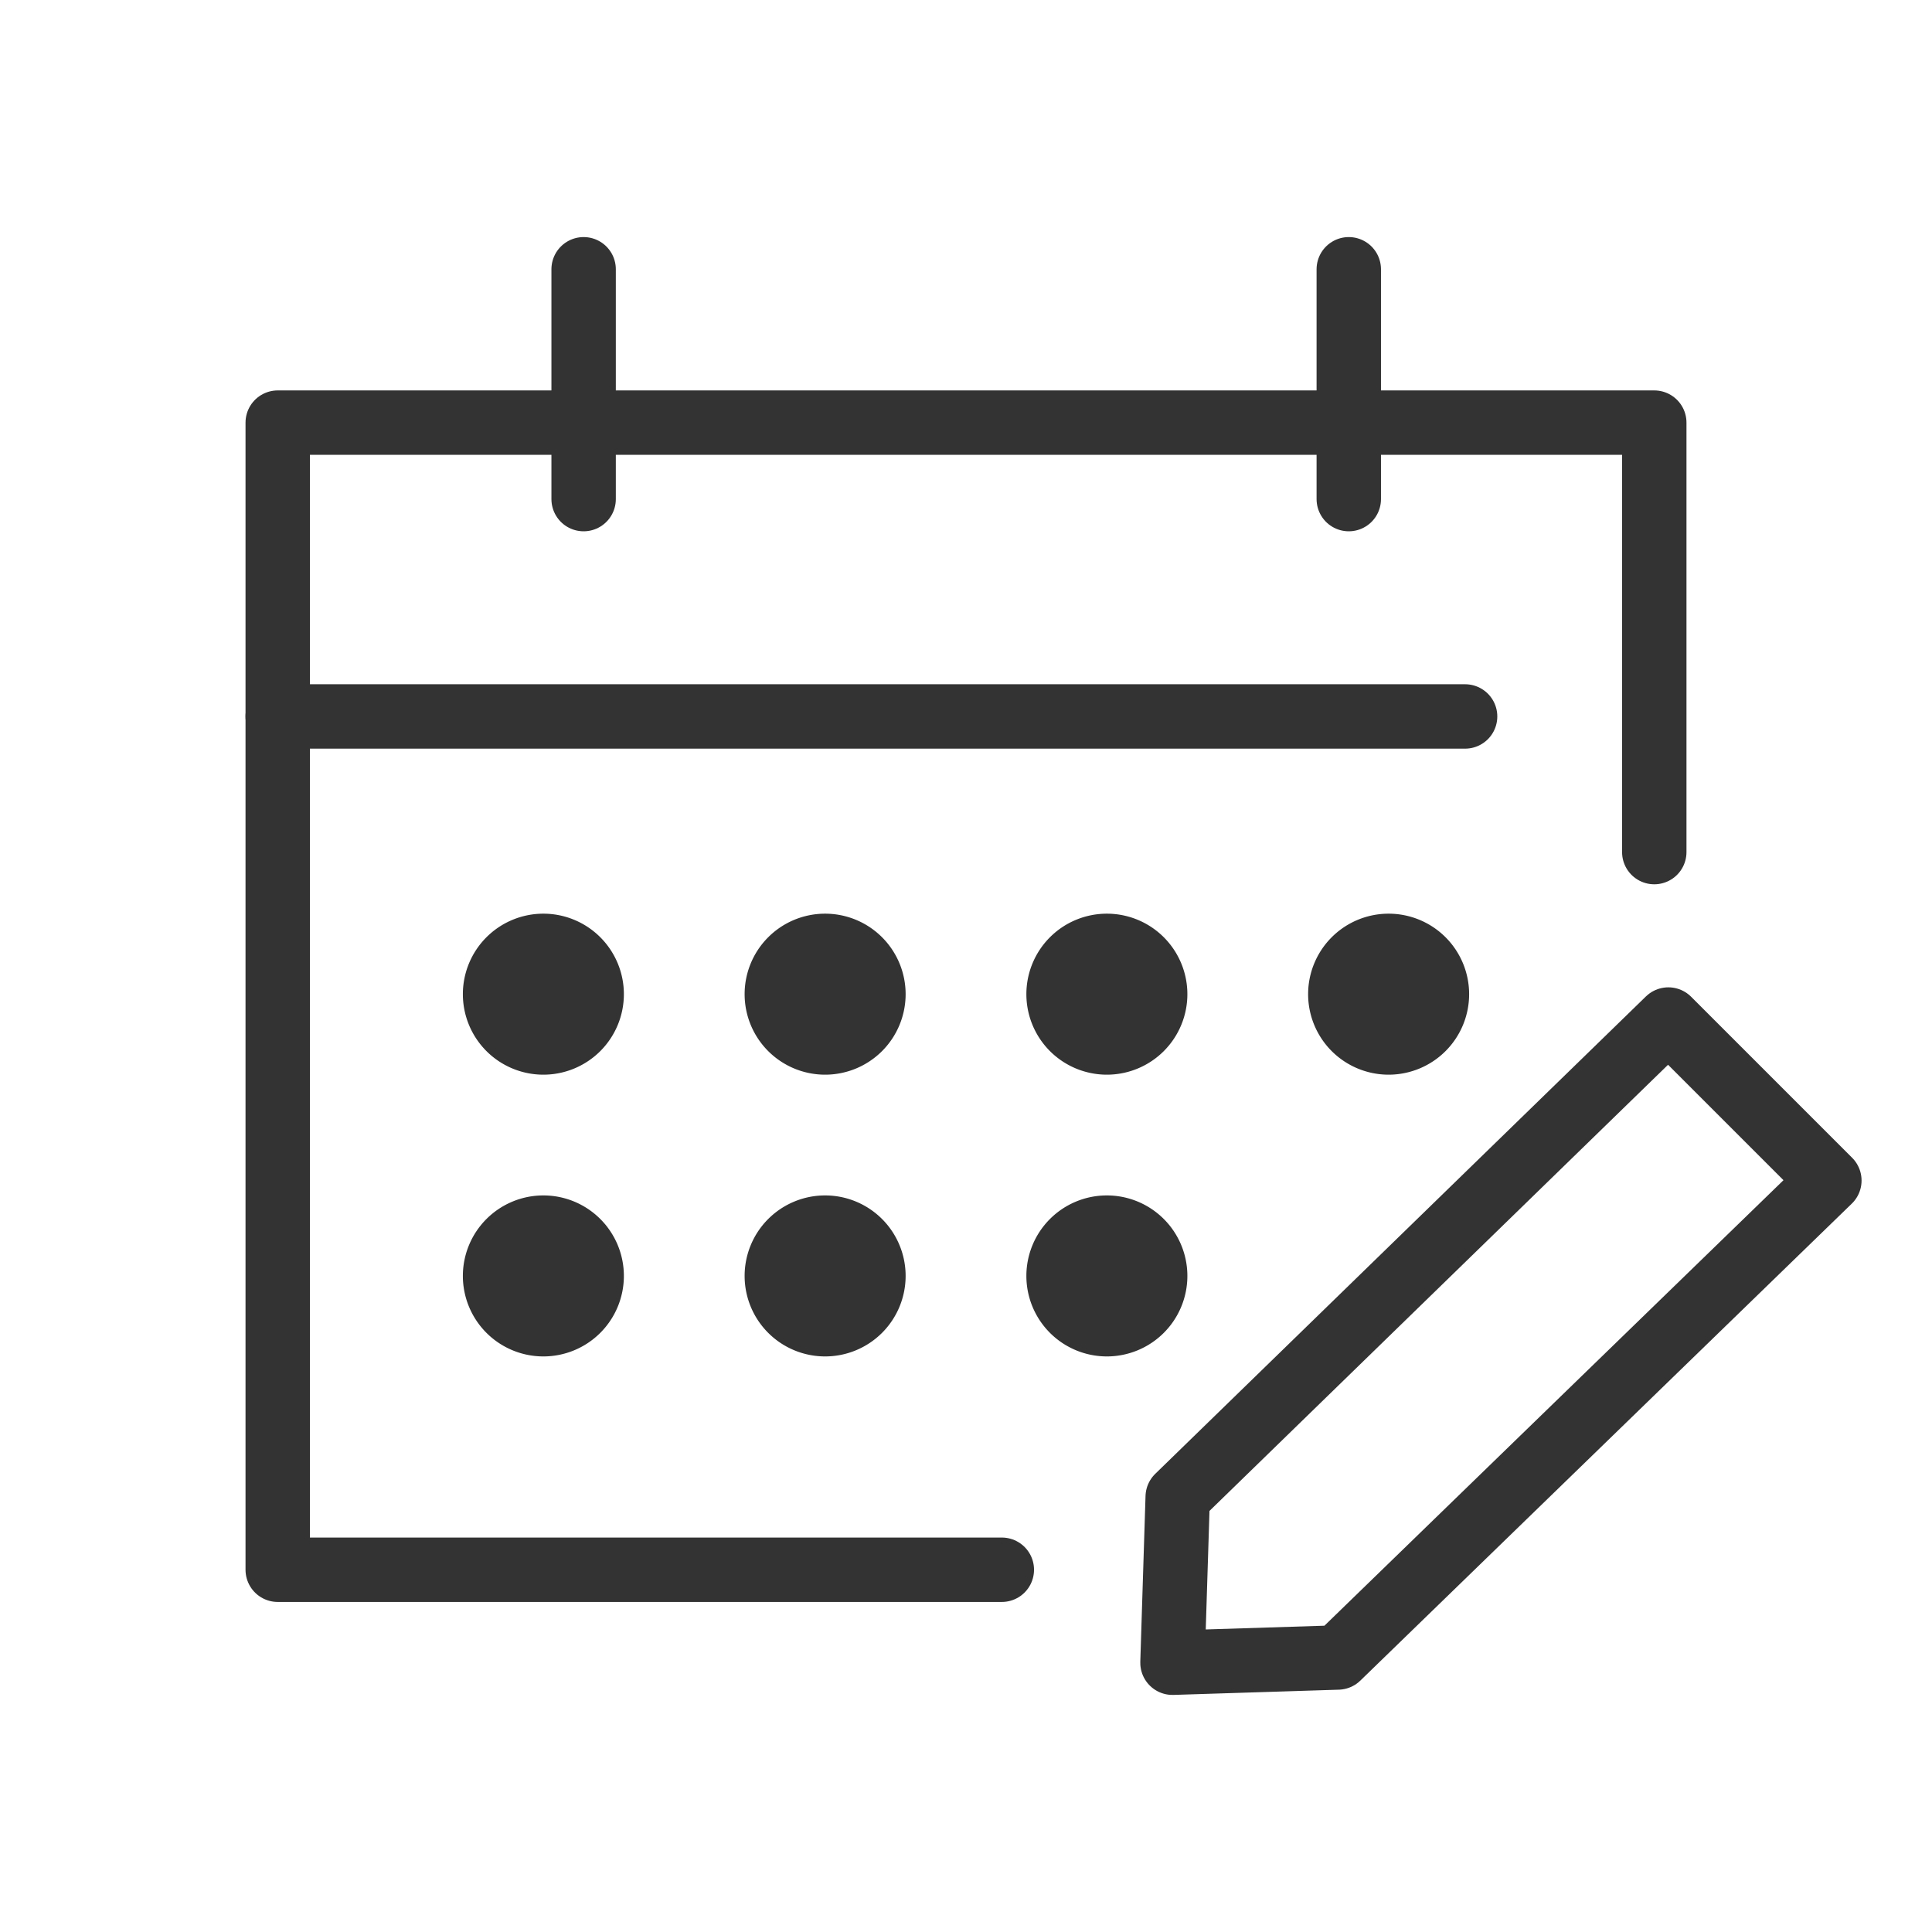
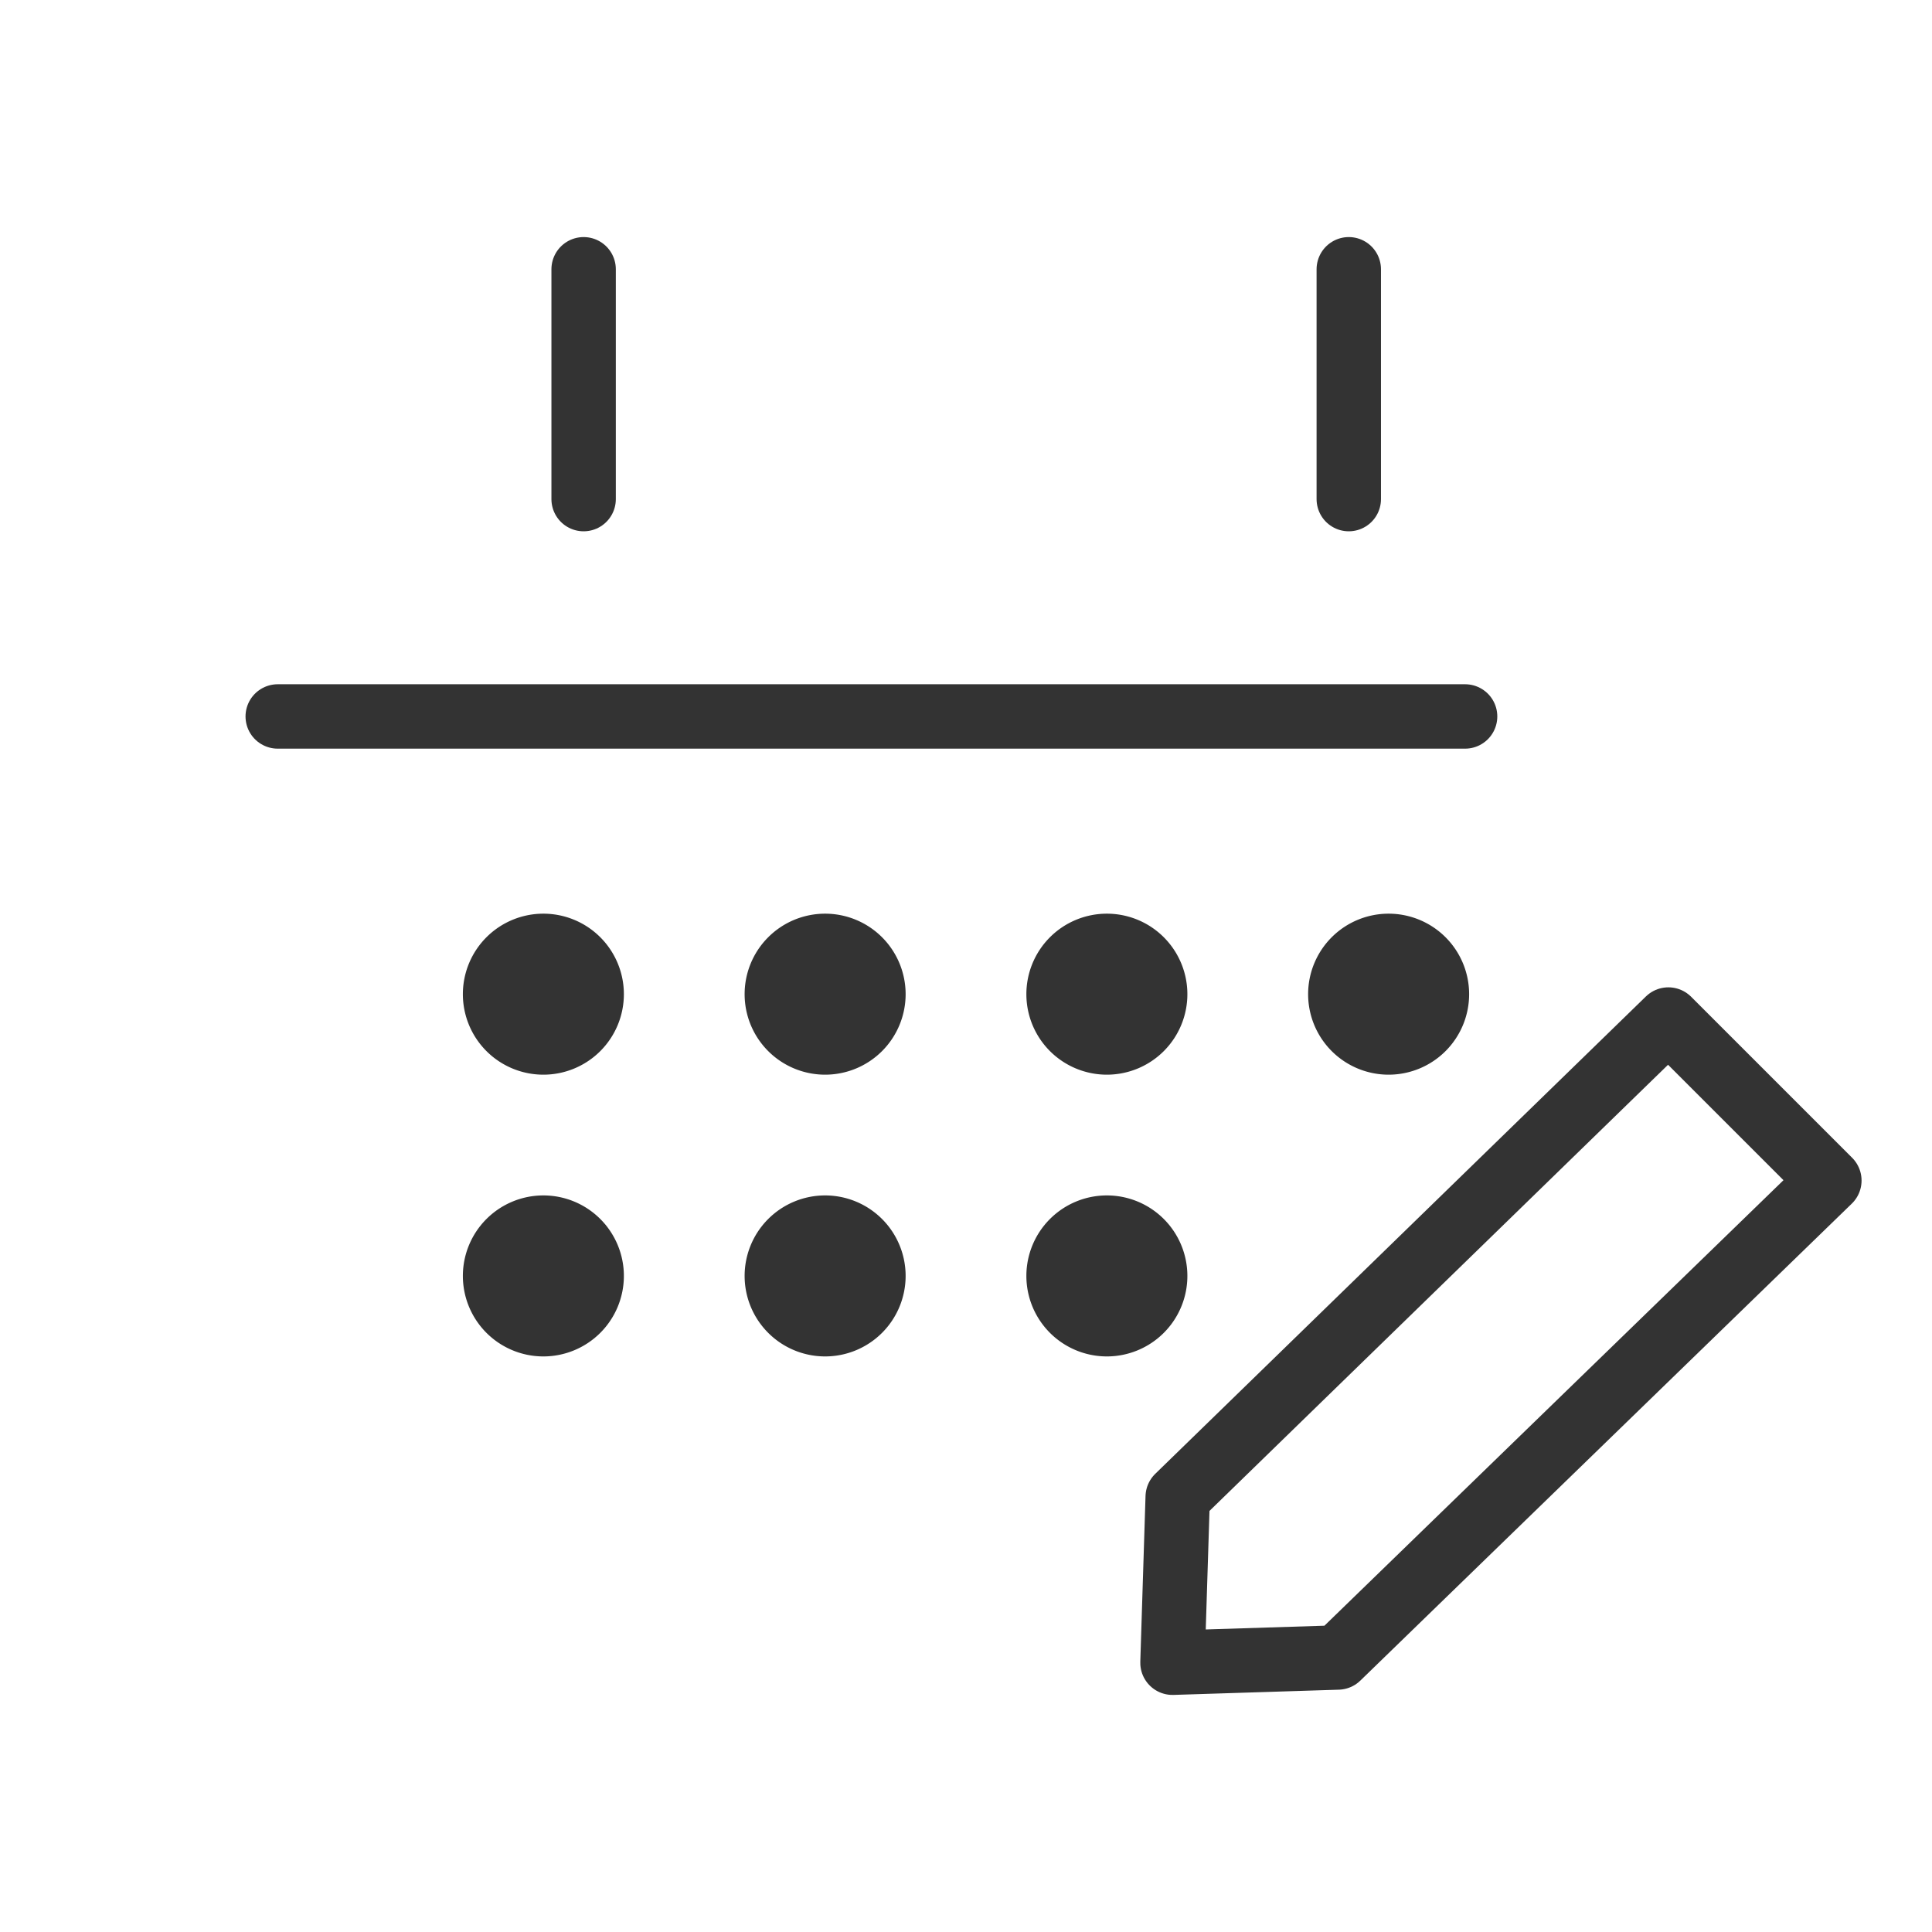
<svg xmlns="http://www.w3.org/2000/svg" id="レイヤー_1" data-name="レイヤー 1" viewBox="0 0 48 48">
  <defs>
    <style>.cls-1,.cls-2{fill:none;}.cls-2{stroke:#333;stroke-linecap:round;stroke-linejoin:round;stroke-width:1.6px;}.cls-3{fill:#333;}</style>
  </defs>
  <g id="グループ_20711" data-name="グループ 20711">
    <rect id="長方形_5064" data-name="長方形 5064" class="cls-1" width="48" height="48" />
-     <path id="パス_12290" data-name="パス 12290" class="cls-2" d="M24.89,39H6.9V10.5H41.1V21.17" />
    <line id="線_726" data-name="線 726" class="cls-2" x1="6.9" y1="17.8" x2="36.4" y2="17.8" />
    <line id="線_727" data-name="線 727" class="cls-2" x1="33.51" y1="12.4" x2="33.51" y2="6.69" />
    <line id="線_728" data-name="線 728" class="cls-2" x1="14.5" y1="12.4" x2="14.5" y2="6.69" />
    <path id="パス_12291" data-name="パス 12291" class="cls-2" d="M33.24,41.18l-4.11.13.13-4.12L41.45,25.33l4,4Z" />
    <g id="グループ_20686" data-name="グループ 20686">
      <path id="長方形_5065" data-name="長方形 5065" class="cls-3" d="M27.5,22.7h0a2,2,0,0,1,2,2h0a2,2,0,0,1-2,2h0a2,2,0,0,1-2-2h0A2,2,0,0,1,27.5,22.7Z" />
      <path id="長方形_5071" data-name="長方形 5071" class="cls-3" d="M34.5,22.7h0a2,2,0,0,1,2,2h0a2,2,0,0,1-2,2h0a2,2,0,0,1-2-2h0A2,2,0,0,1,34.5,22.7Z" />
      <path id="長方形_5066" data-name="長方形 5066" class="cls-3" d="M20.5,22.7h0a2,2,0,0,1,2,2h0a2,2,0,0,1-2,2h0a2,2,0,0,1-2-2h0A2,2,0,0,1,20.5,22.7Z" />
      <path id="長方形_5067" data-name="長方形 5067" class="cls-3" d="M20.5,29.7h0a2,2,0,0,1,2,2h0a2,2,0,0,1-2,2h0a2,2,0,0,1-2-2h0A2,2,0,0,1,20.5,29.7Z" />
      <path id="長方形_5070" data-name="長方形 5070" class="cls-3" d="M27.5,29.7h0a2,2,0,0,1,2,2h0a2,2,0,0,1-2,2h0a2,2,0,0,1-2-2h0A2,2,0,0,1,27.5,29.7Z" />
      <path id="長方形_5068" data-name="長方形 5068" class="cls-3" d="M13.5,22.7h0a2,2,0,0,1,2,2h0a2,2,0,0,1-2,2h0a2,2,0,0,1-2-2h0A2,2,0,0,1,13.5,22.7Z" />
      <path id="長方形_5069" data-name="長方形 5069" class="cls-3" d="M13.5,29.7h0a2,2,0,0,1,2,2h0a2,2,0,0,1-2,2h0a2,2,0,0,1-2-2h0A2,2,0,0,1,13.5,29.7Z" />
    </g>
  </g>
</svg>